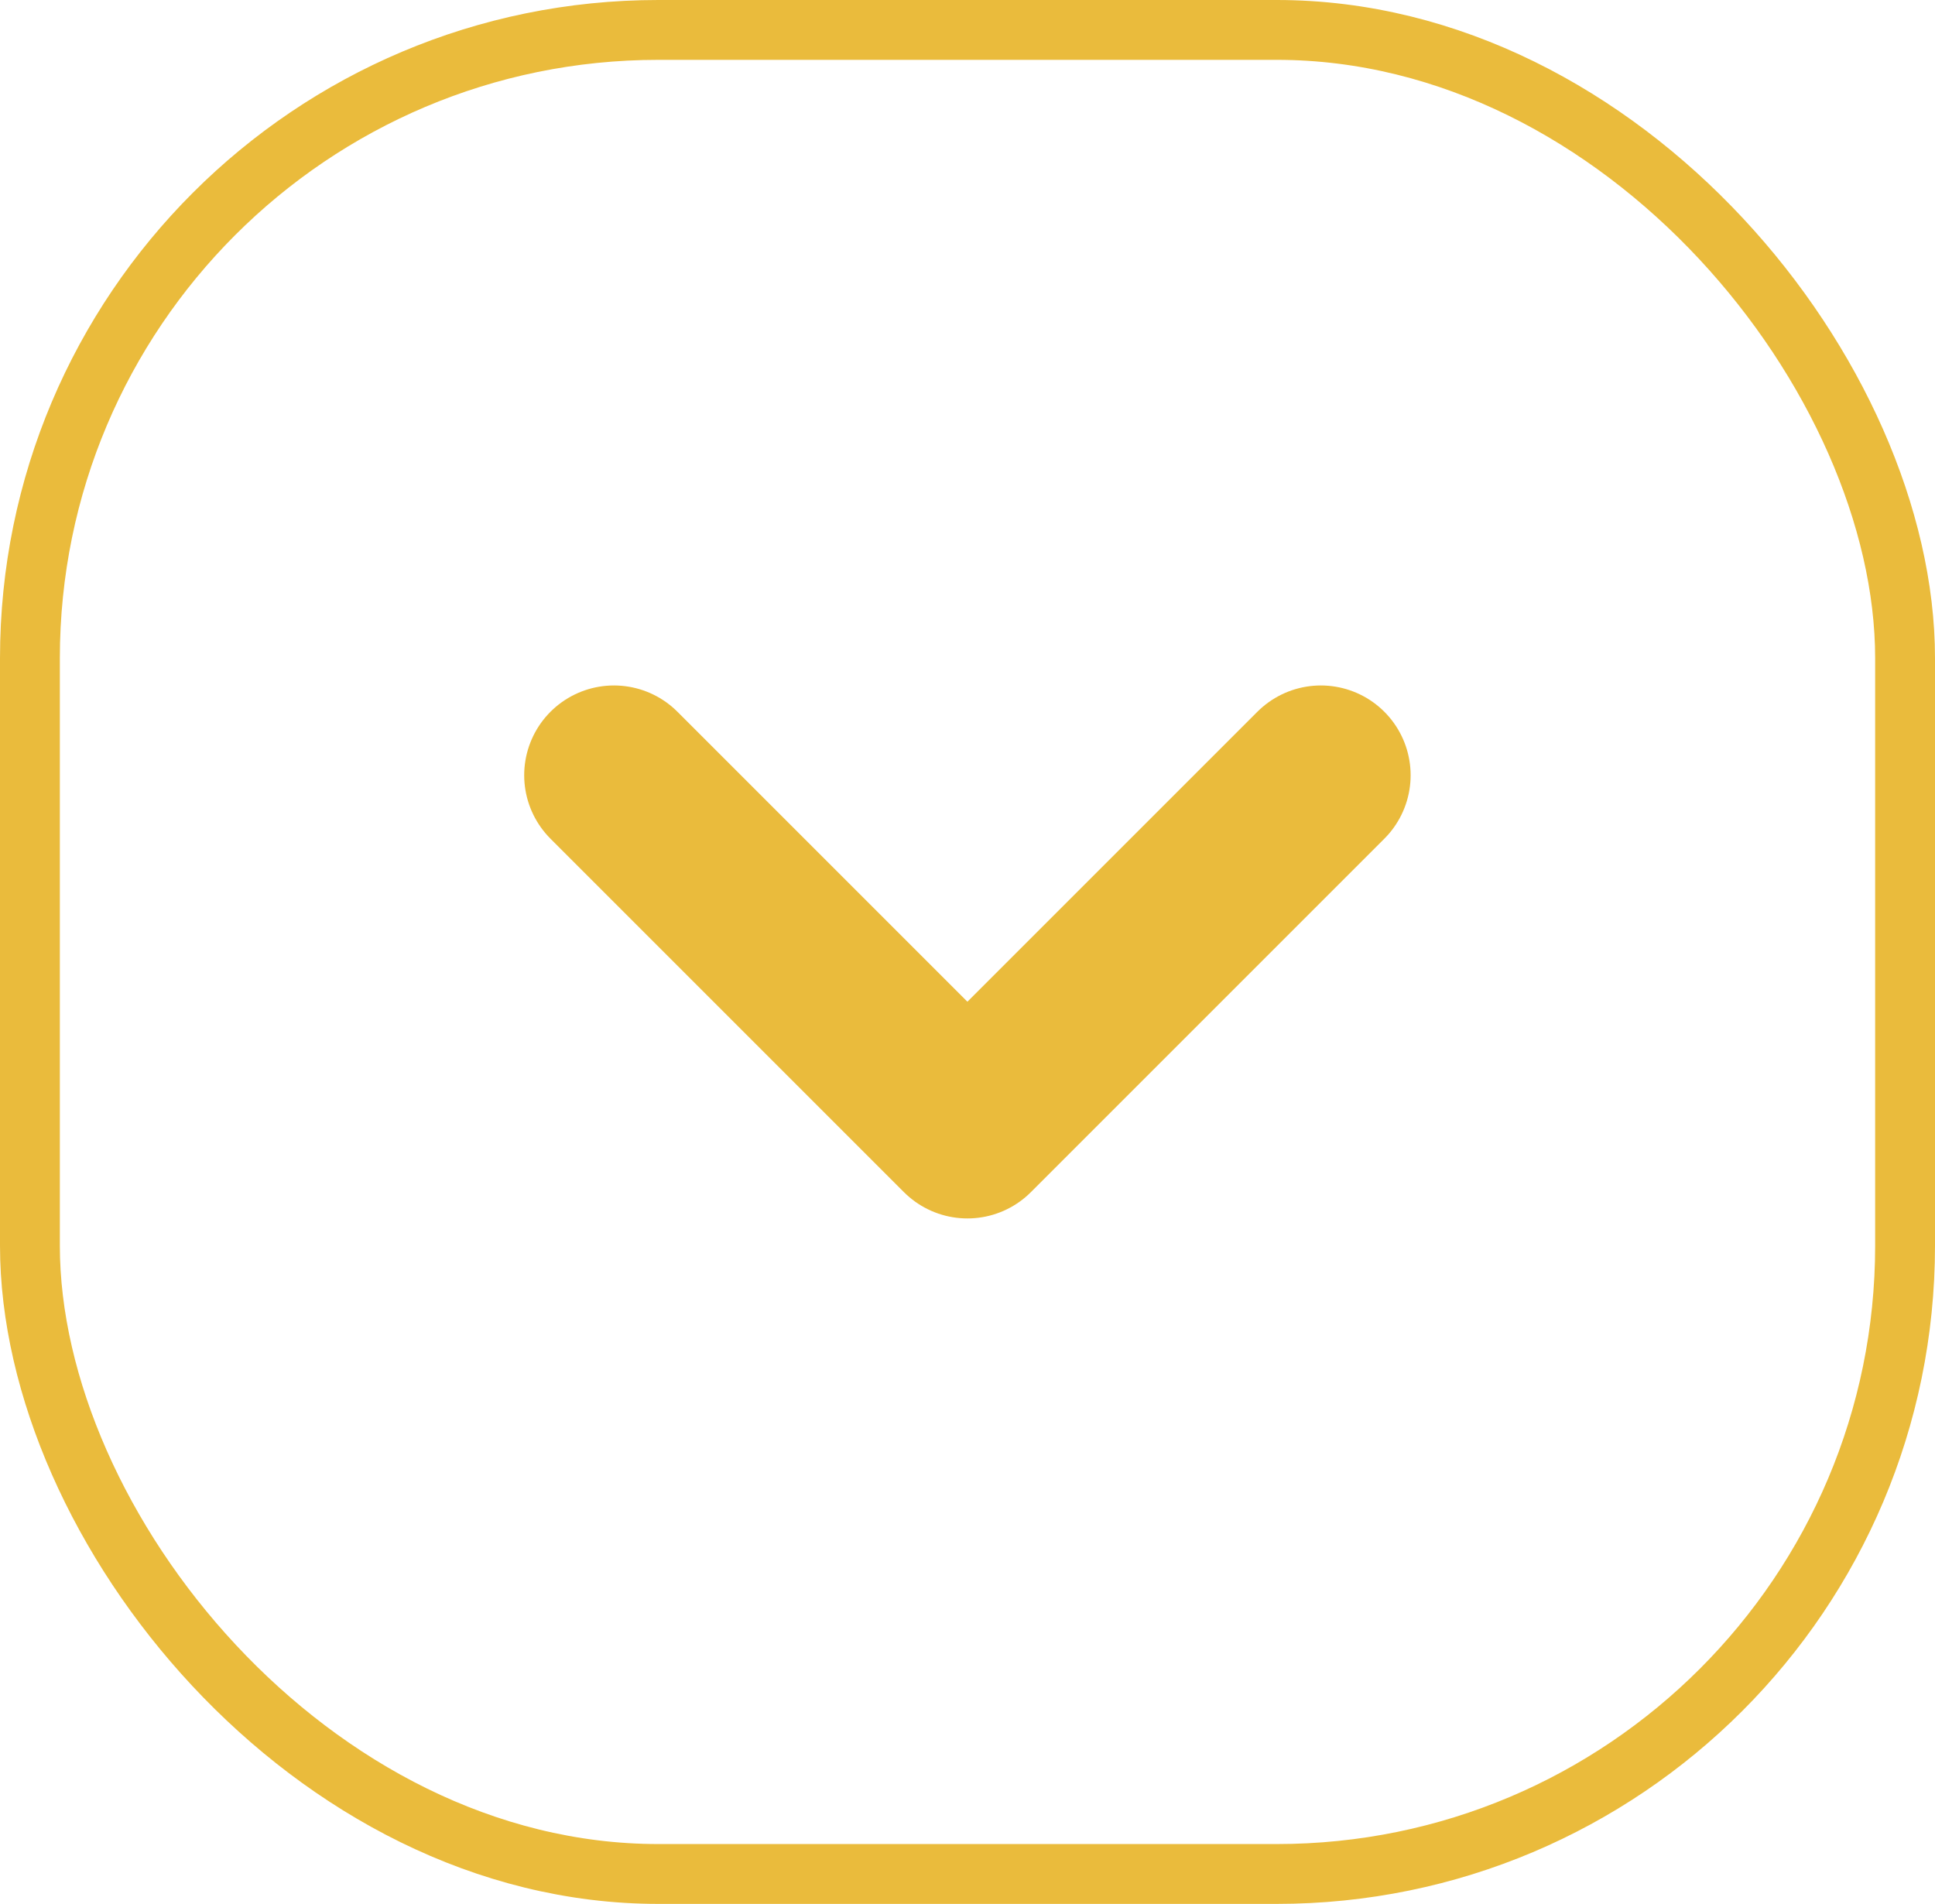
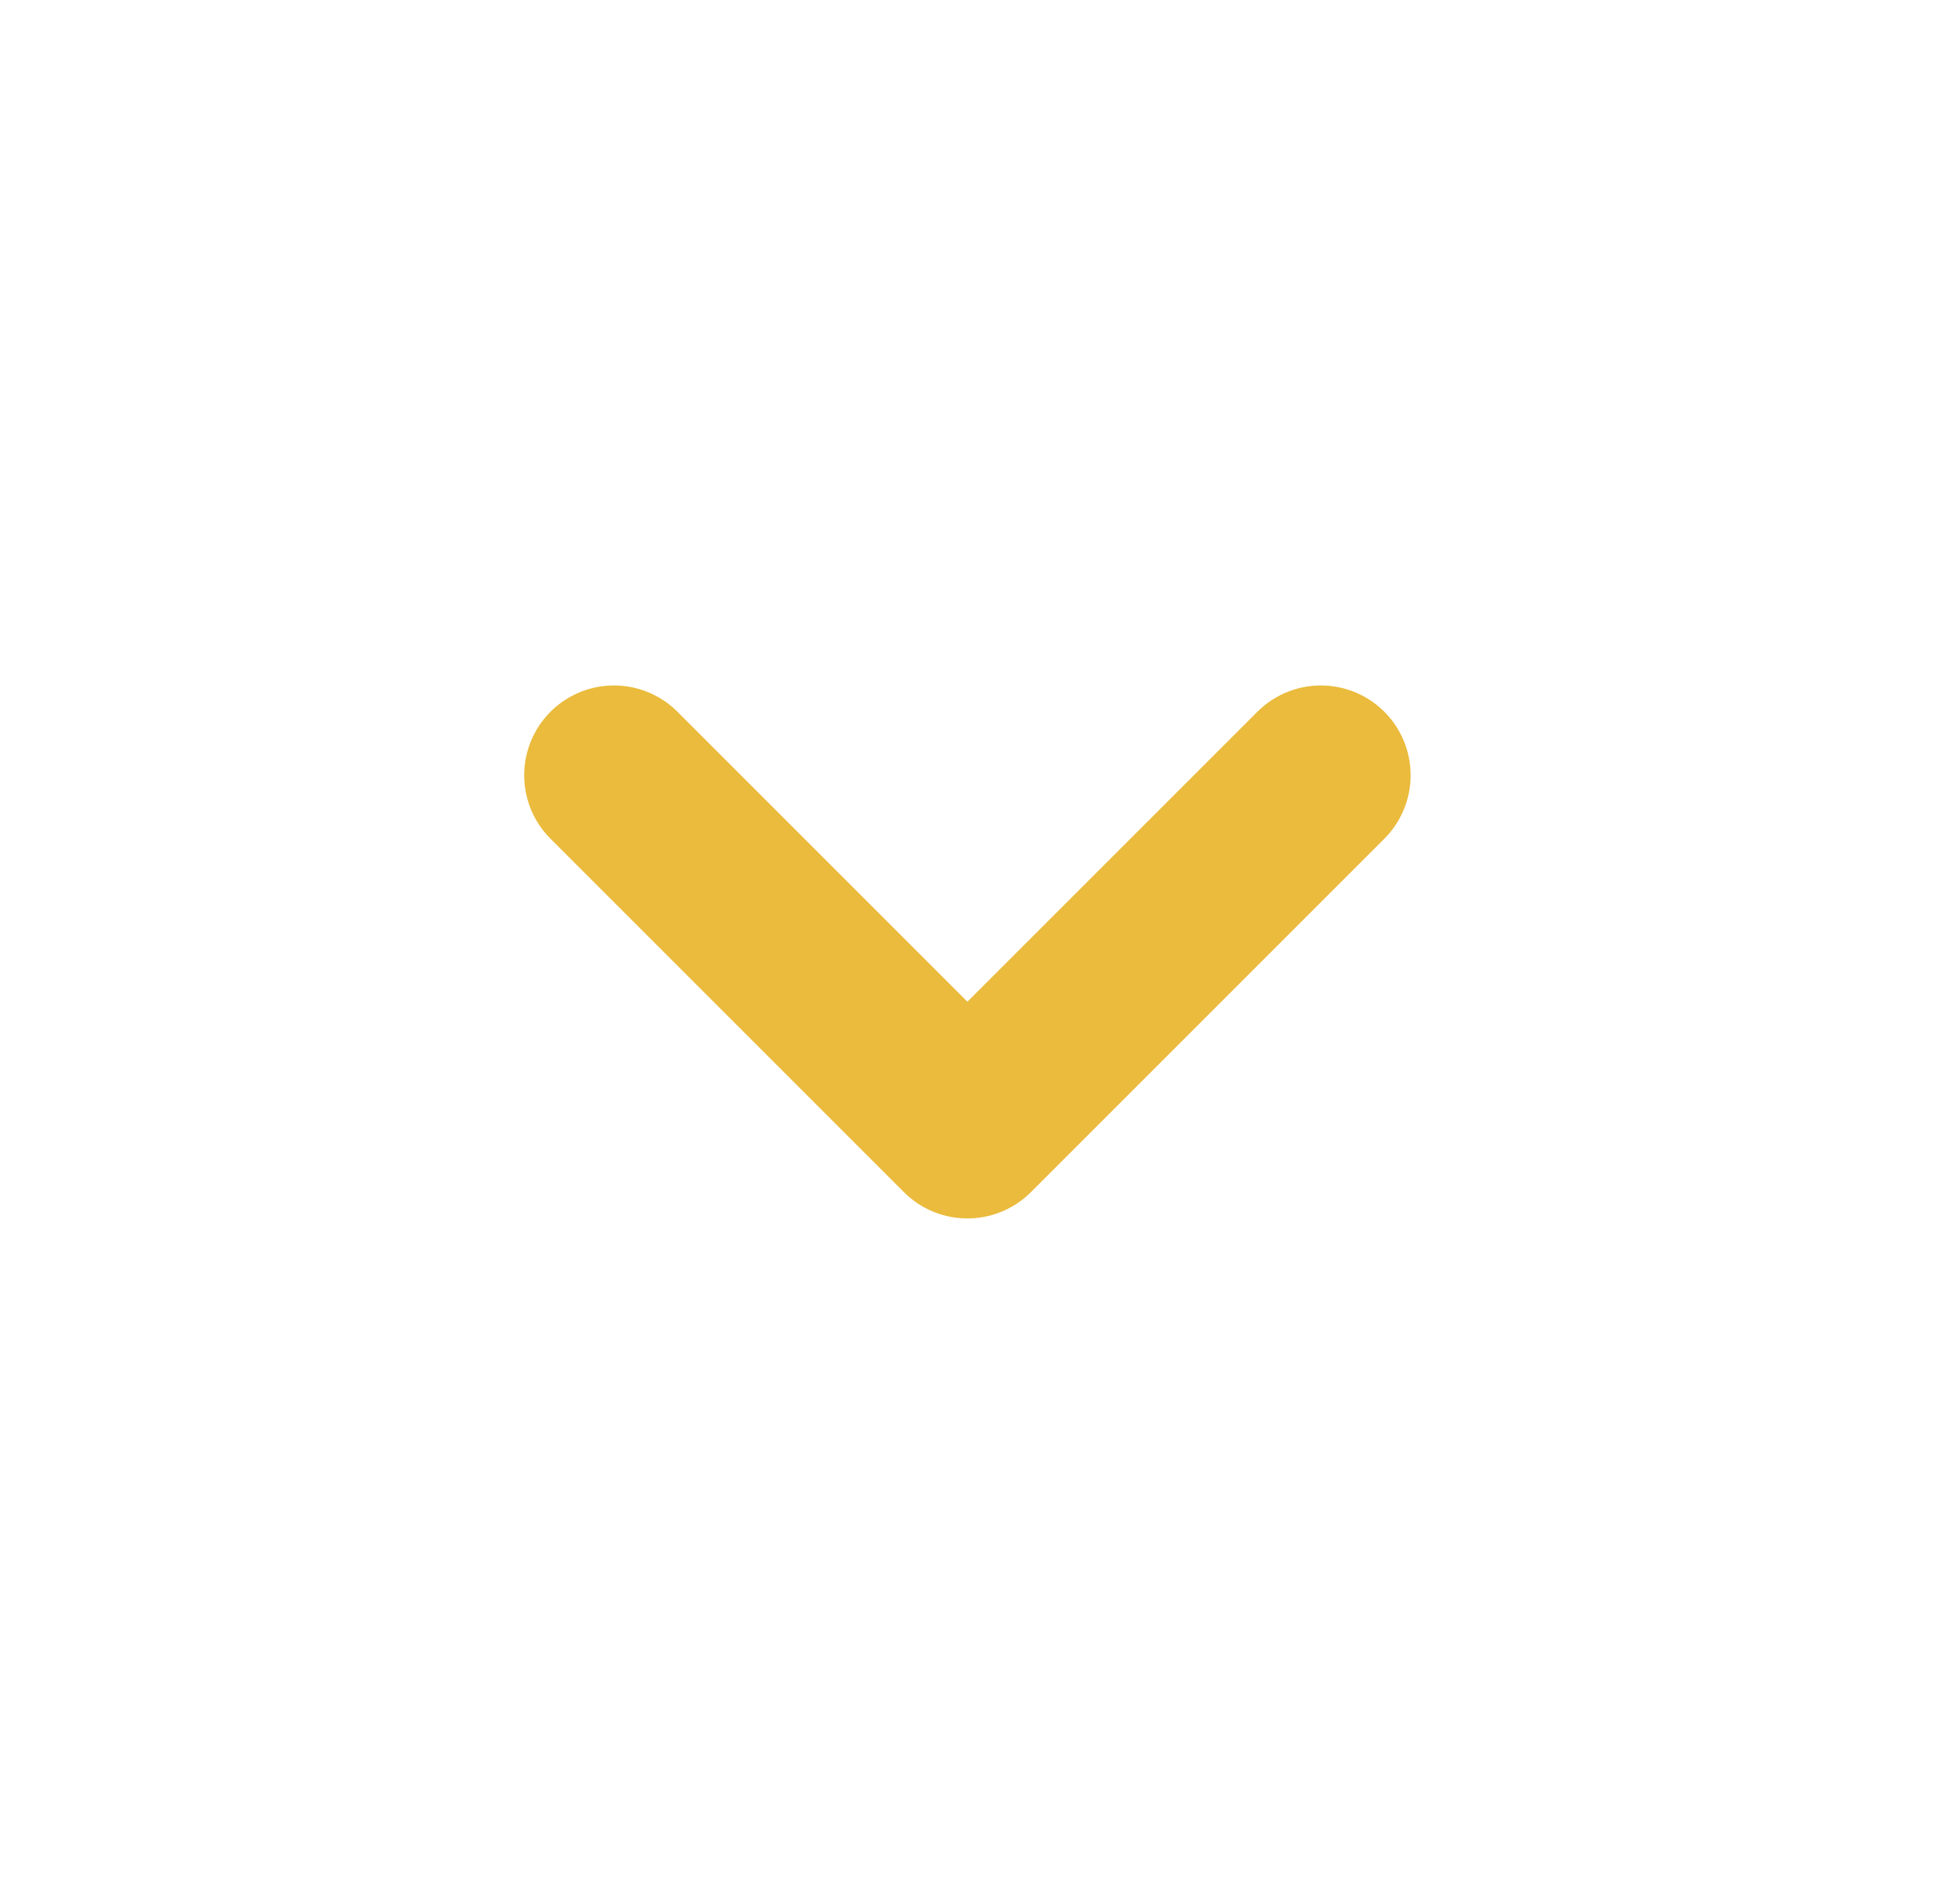
<svg xmlns="http://www.w3.org/2000/svg" id="Groupe_318" data-name="Groupe 318" width="32.333" height="31.814" viewBox="0 0 32.333 31.814">
  <g id="Rectangle_303" data-name="Rectangle 303" transform="translate(0 0)" fill="none" stroke="#eabb3c" stroke-width="1">
-     <rect width="32.333" height="31.814" rx="11" stroke="none" />
-     <rect x="0.5" y="0.5" width="31.333" height="30.814" rx="10.5" fill="none" />
-   </g>
+     </g>
  <path id="Tracé_596" data-name="Tracé 596" d="M529.9,732.409l5.906,5.906,5.906-5.906" transform="translate(-519.641 -719.455)" fill="none" stroke="#eabb3c" stroke-linecap="round" stroke-linejoin="round" stroke-width="3" />
</svg>